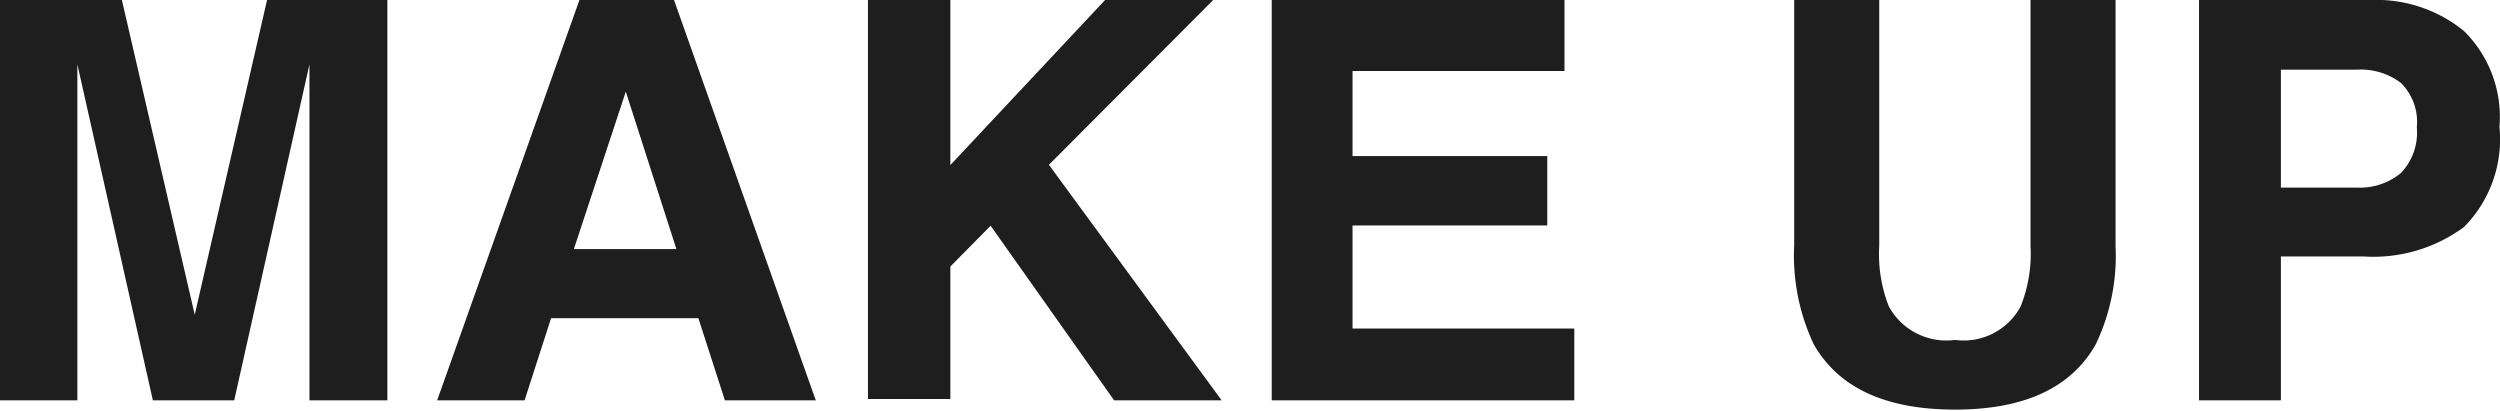
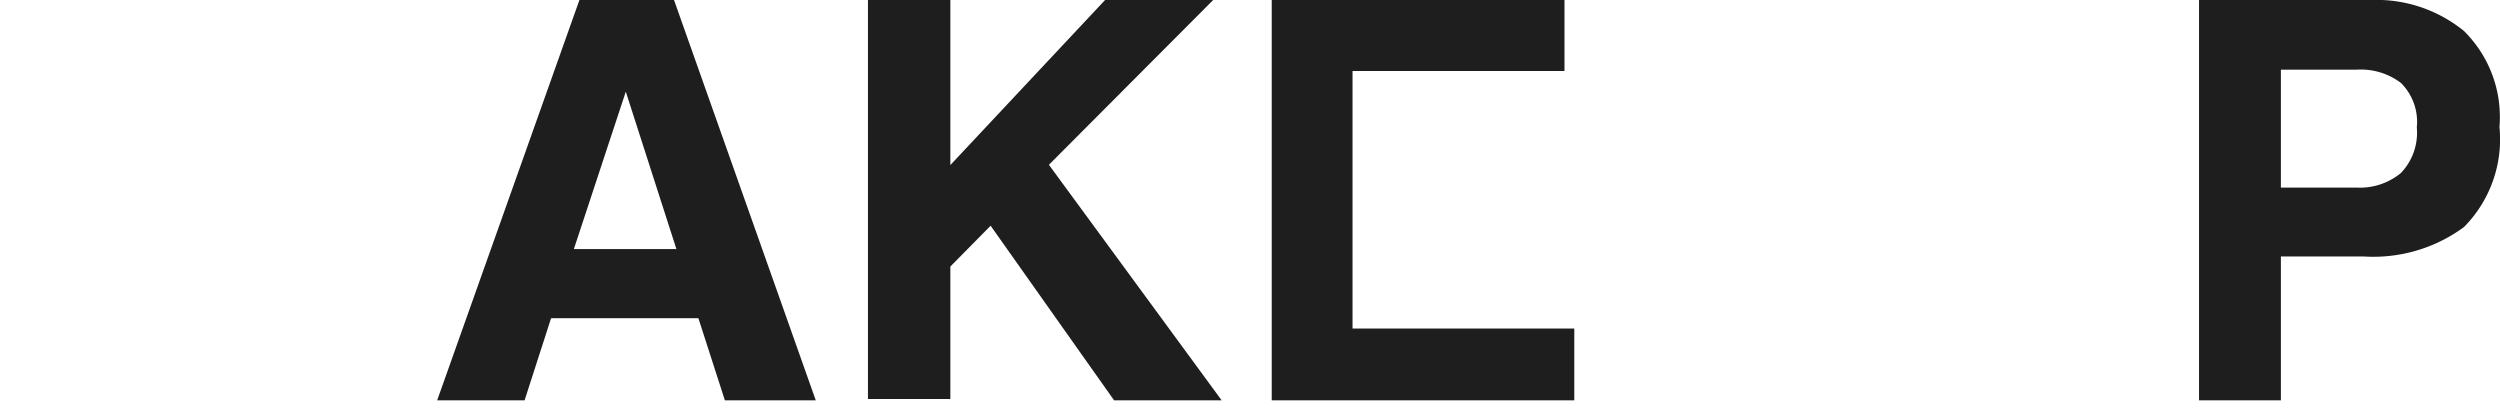
<svg xmlns="http://www.w3.org/2000/svg" width="94.36" height="15.5" viewBox="0 0 94.36 15.5">
  <defs>
    <style>
      .a {
        fill: #1e1e1e;
      }
    </style>
  </defs>
  <title>mu-header-title</title>
  <g>
-     <path class="a" d="M10.08,0h4.54V15.11H11.68V4.89c0-.29,0-.7,0-1.23s0-.94,0-1.23L8.84,15.11H5.77L2.92,2.43c0,.29,0,.7,0,1.23s0,.94,0,1.23V15.11H0V0H4.6L7.35,11.88Z" />
    <path class="a" d="M21.87,0h3.57l5.35,15.11H27.36l-1-3.1H20.8l-1,3.1h-3.3Zm-.21,9.4h3.87L23.62,3.46Z" />
    <path class="a" d="M32.76,0h3.11V6.23L41.71,0h4.08l-6.2,6.22,6.52,8.89H42.05L37.39,8.52l-1.52,1.54v5H32.76Z" />
-     <path class="a" d="M59.05,2.68h-8V5.89H58.4V8.51H51.05V12.4h8.37v2.71H48V0H59.05Z" />
-     <path class="a" d="M67.72,0h3.21V9.28a5.39,5.39,0,0,0,.36,2.28,2.47,2.47,0,0,0,2.5,1.27,2.44,2.44,0,0,0,2.48-1.27,5.36,5.36,0,0,0,.37-2.28V0h3.21V9.29A7.73,7.73,0,0,1,79.1,13q-1.39,2.46-5.31,2.46c-2.62,0-4.39-.82-5.33-2.46a7.86,7.86,0,0,1-.74-3.75Z" />
+     <path class="a" d="M59.05,2.68h-8V5.89H58.4H51.05V12.4h8.37v2.71H48V0H59.05Z" />
    <path class="a" d="M93,8.57a5.77,5.77,0,0,1-3.79,1.11H86.09v5.43H83V0h6.49A5.23,5.23,0,0,1,93,1.17a4.56,4.56,0,0,1,1.34,3.62A4.71,4.71,0,0,1,93,8.57ZM90.62,3.13a2.51,2.51,0,0,0-1.68-.5H86.09V7.08h2.85a2.43,2.43,0,0,0,1.68-.55,2.2,2.2,0,0,0,.6-1.72A2.07,2.07,0,0,0,90.62,3.13Z" />
  </g>
</svg>